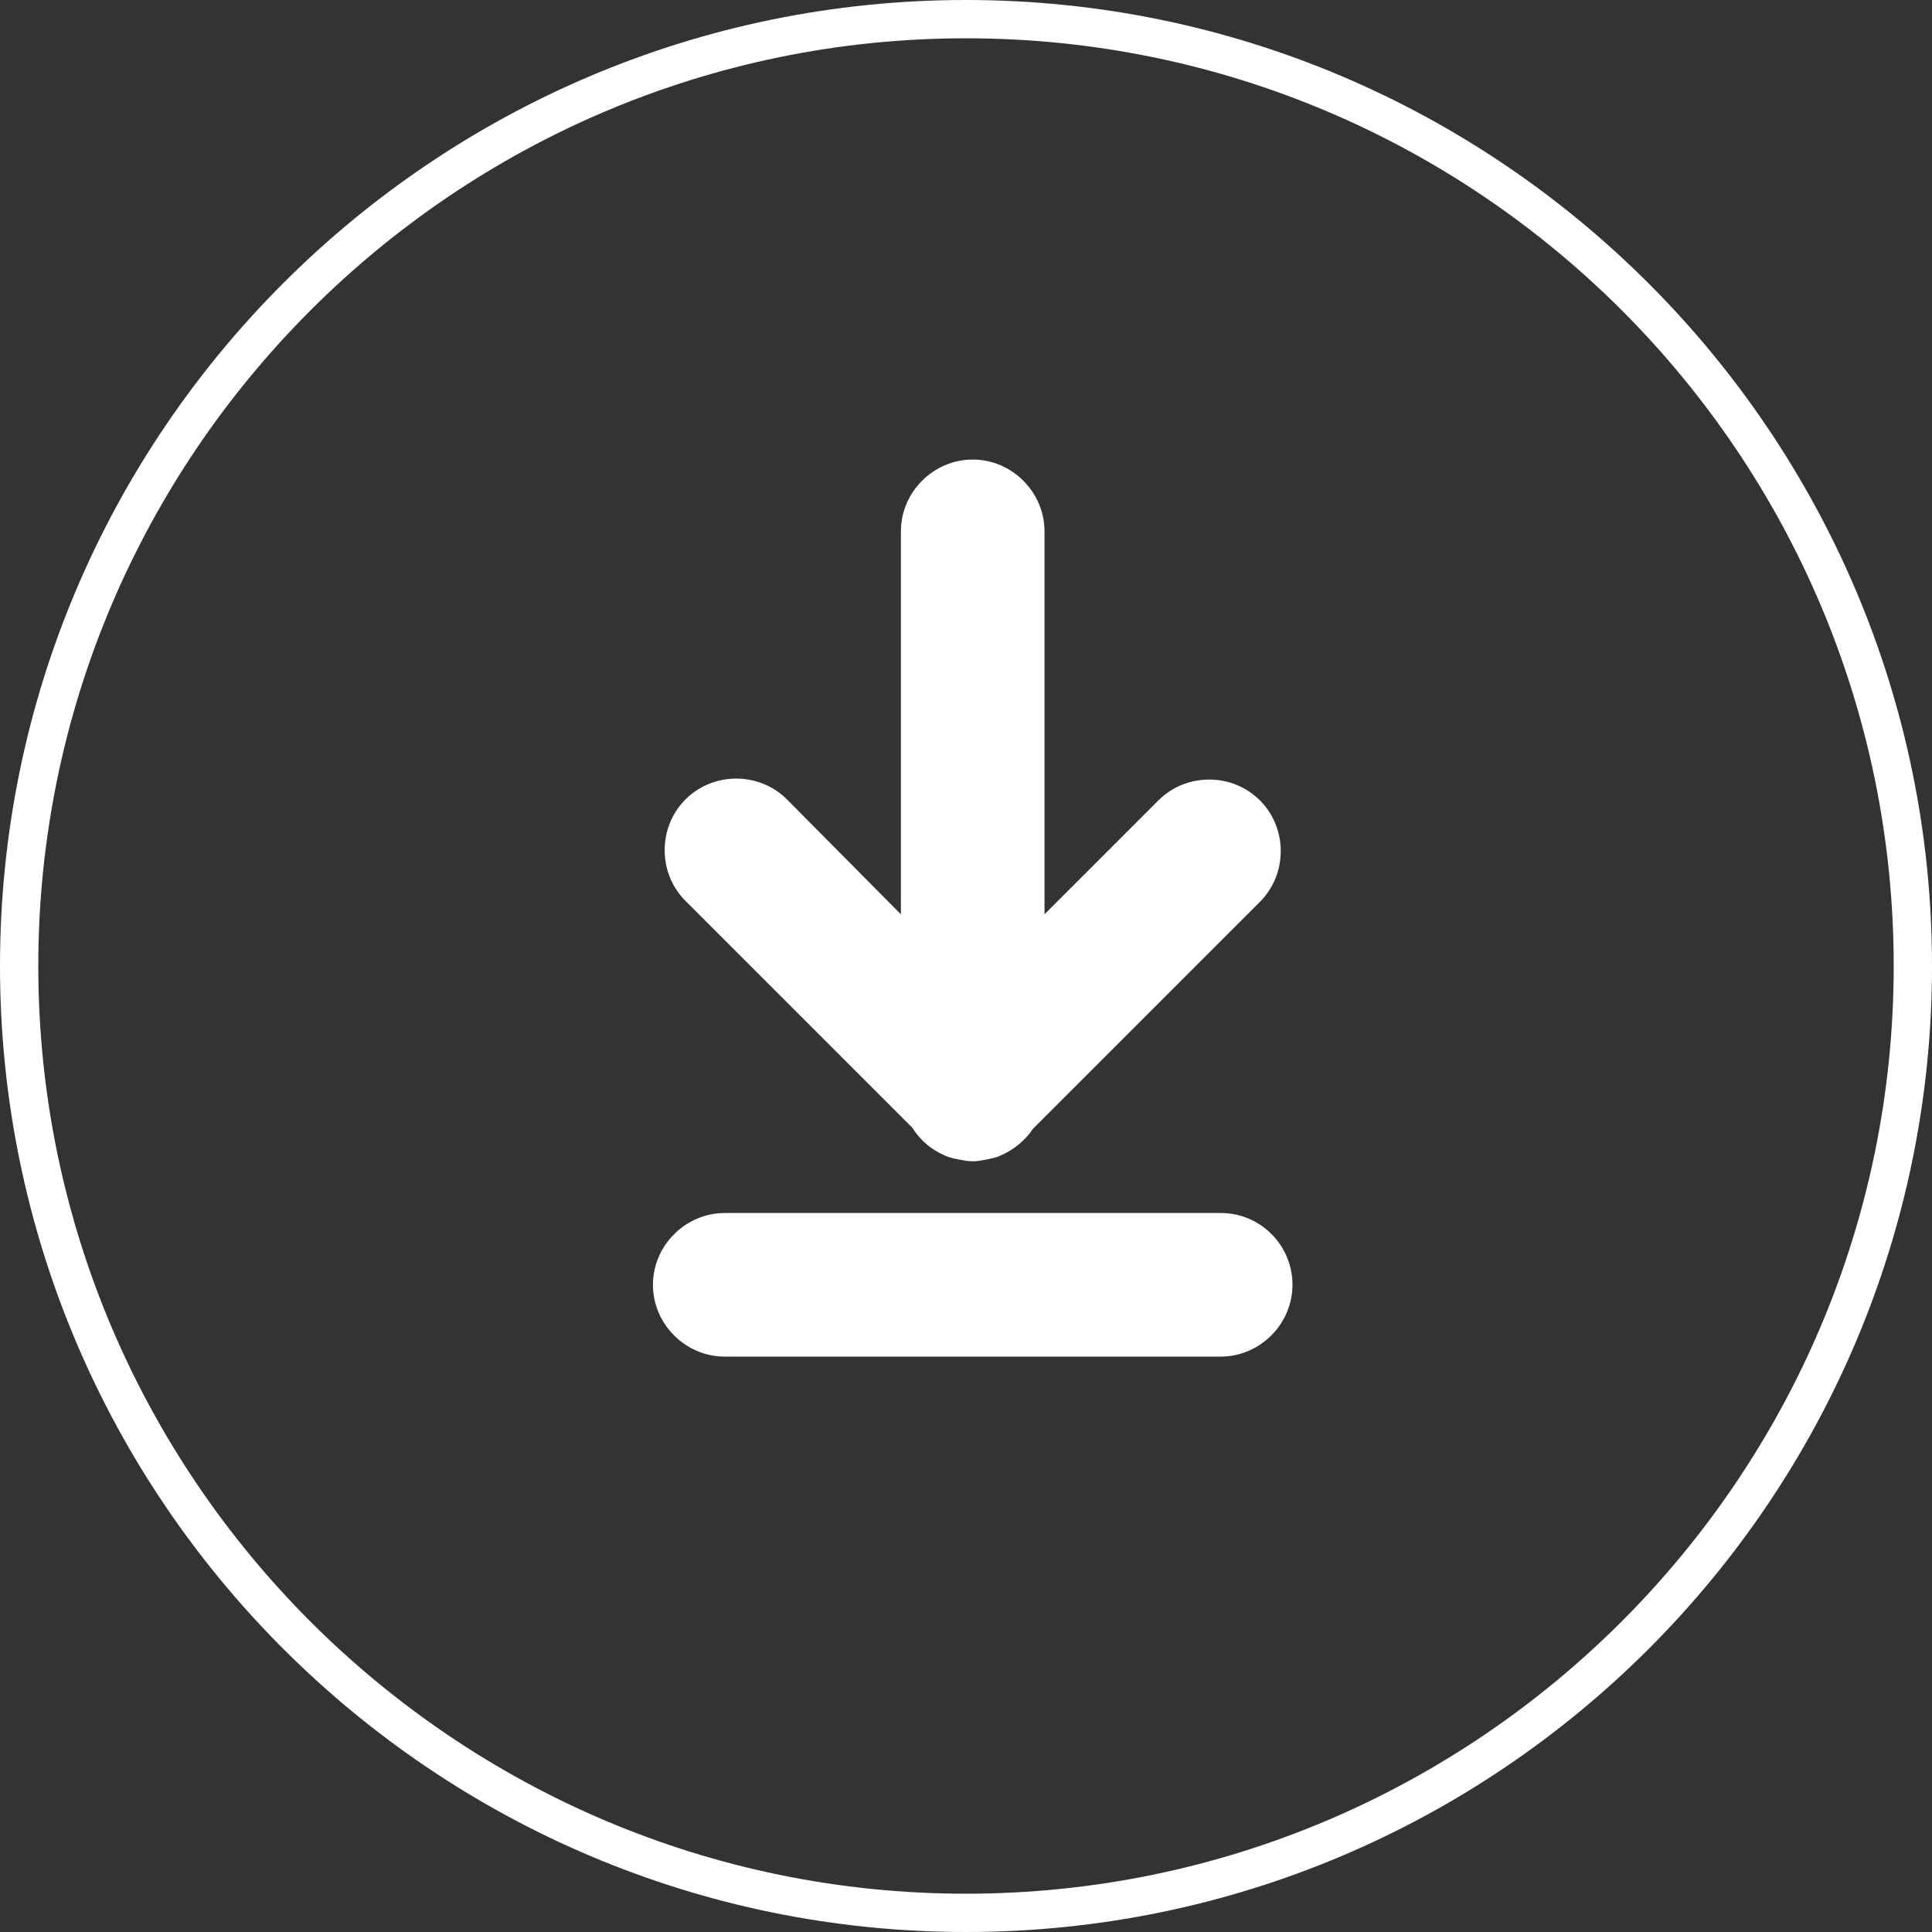
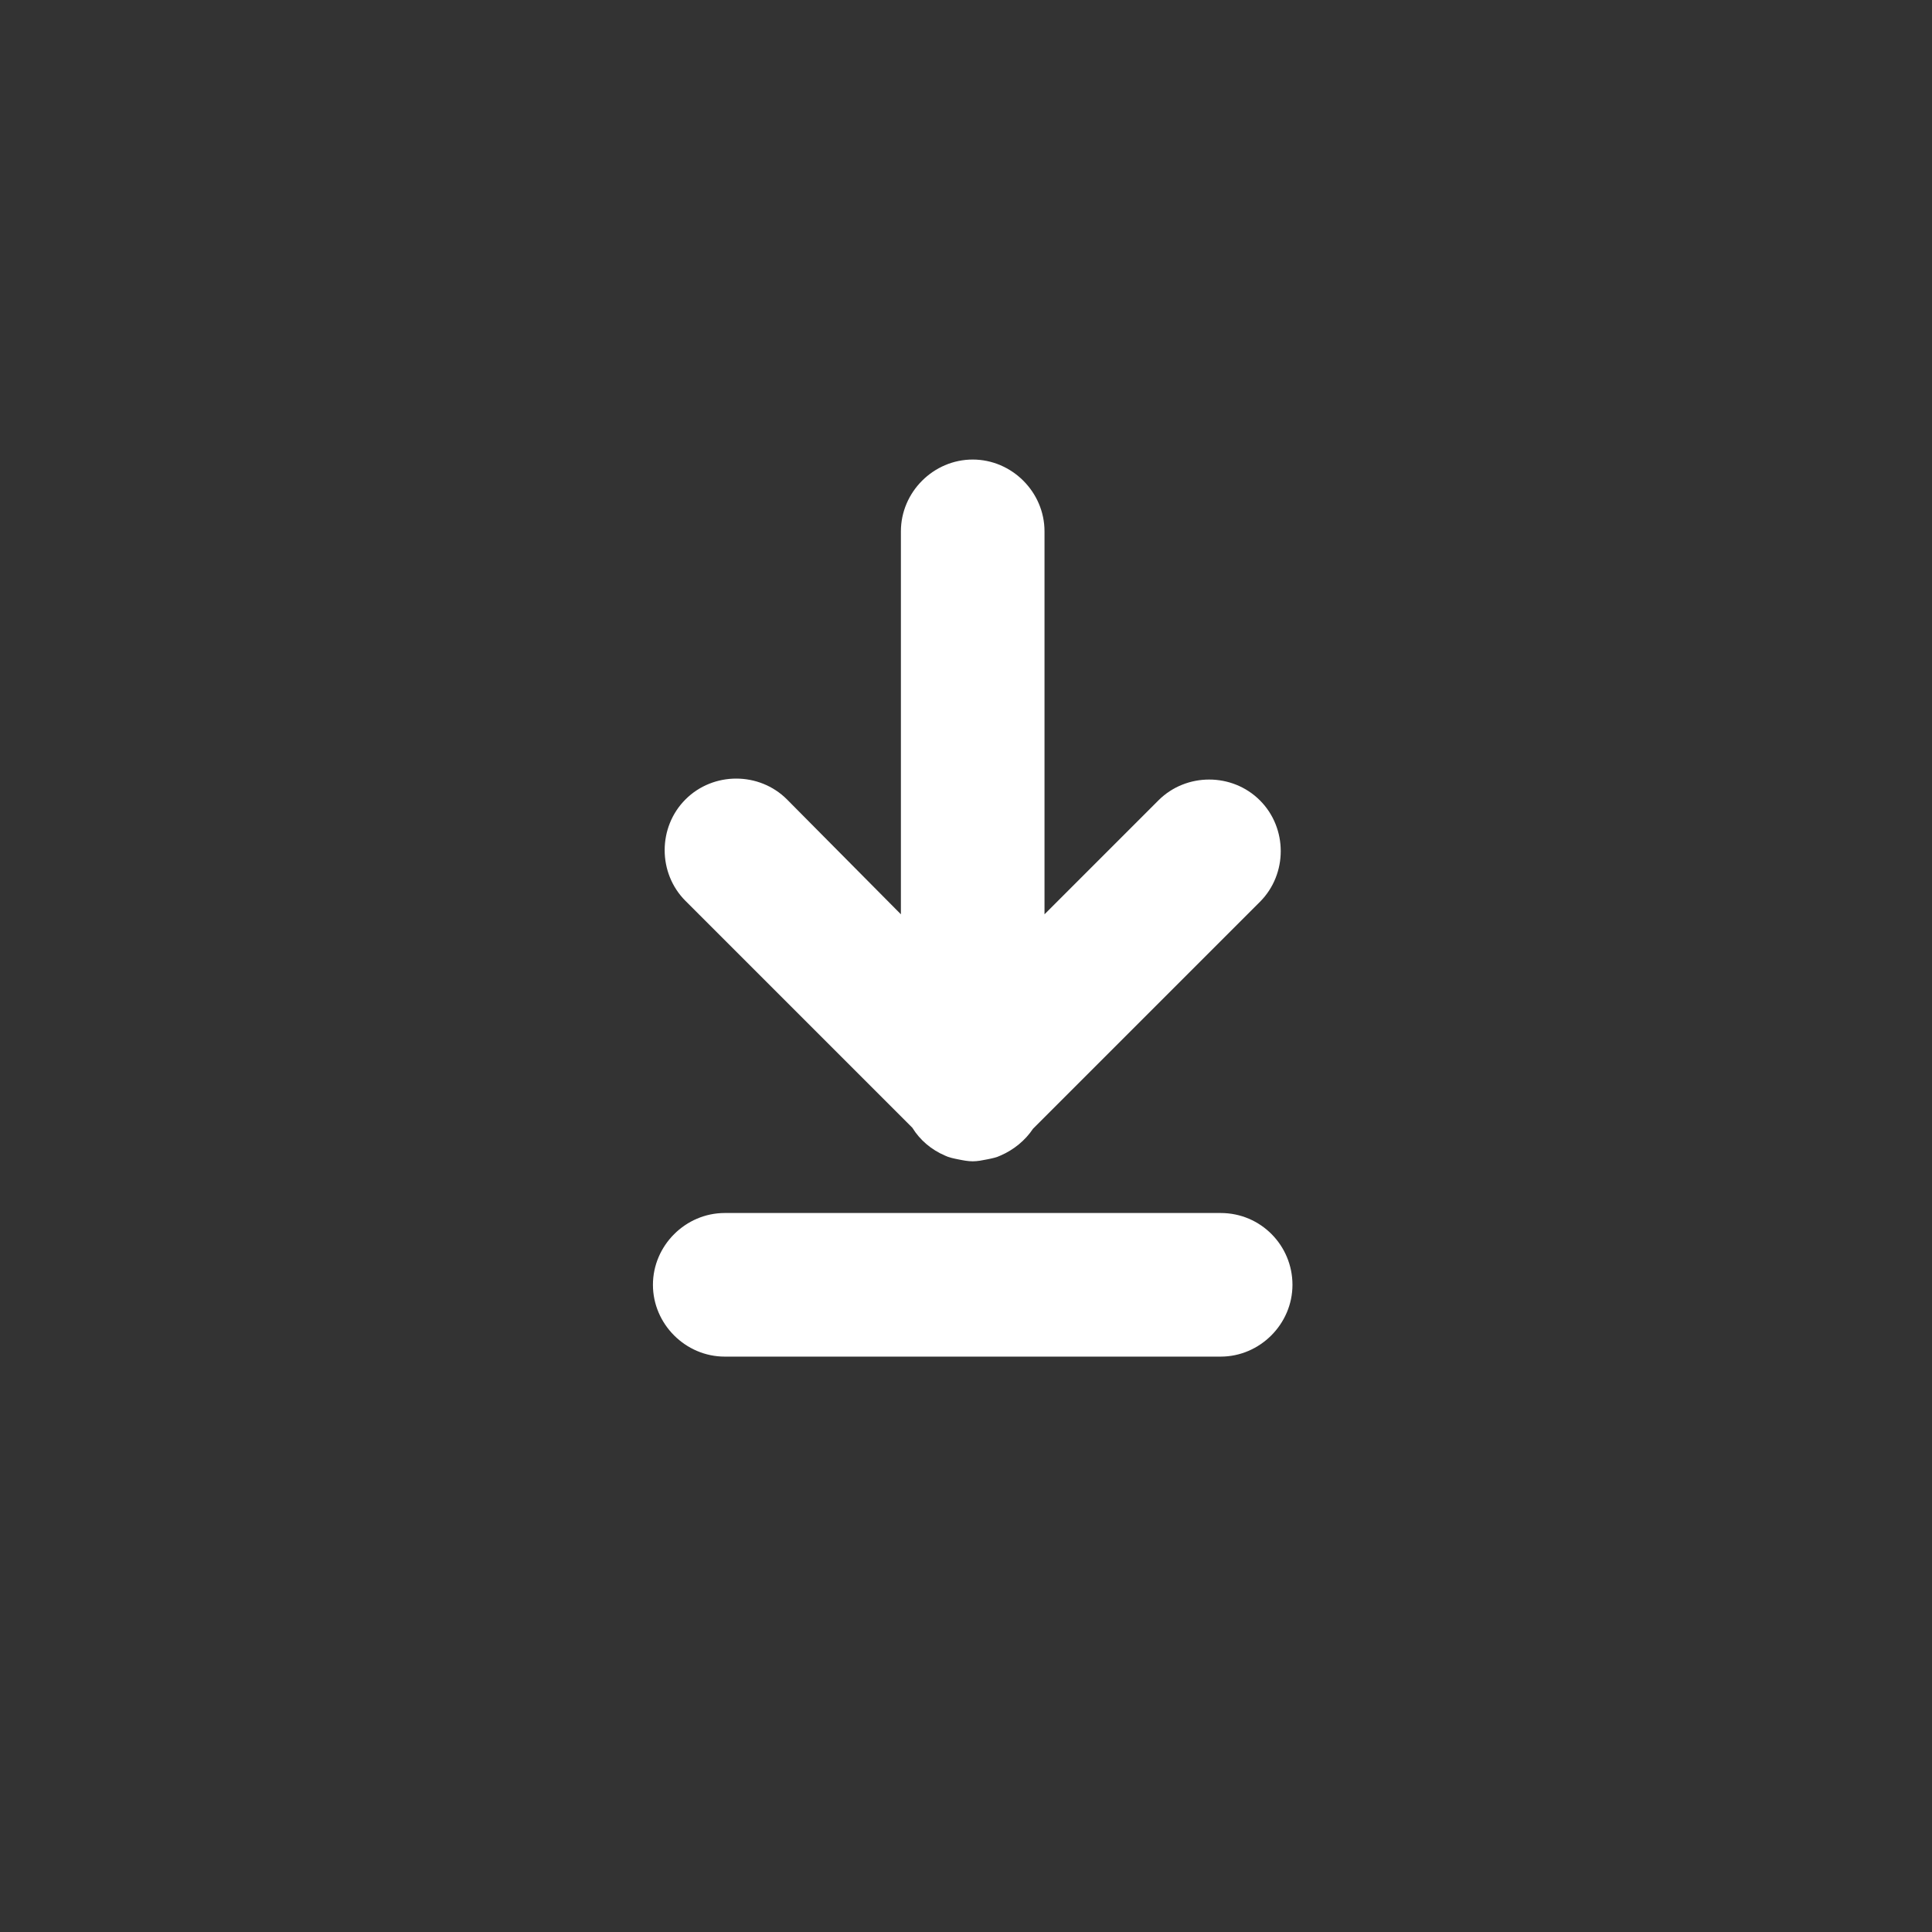
<svg xmlns="http://www.w3.org/2000/svg" version="1.1" id="Layer_1" x="0" y="0" viewBox="0 0 201.8 201.8" xml:space="preserve">
  <rect x="0" y="0" width="201.8" height="201.8" fill="#333333" stroke="none" />
  <style>.st0{fill:#fff}</style>
-   <path class="st0" d="M100.9 201.8C45.3 201.8 0 156.6 0 100.9S45.3 0 100.9 0s100.9 45.3 100.9 100.9-45.2 100.9-100.9 100.9zm0-197.8C47.5 4 4 47.5 4 100.9s43.5 96.9 96.9 96.9 96.9-43.5 96.9-96.9S154.4 4 100.9 4z" />
  <path class="st0" d="M127.5 126.7H75.7c-4.1 0-7.5 3.4-7.5 7.5s3.4 7.5 7.5 7.5h51.8c4.1 0 7.5-3.4 7.5-7.5s-3.3-7.5-7.5-7.5zm-32.2-8.9c.8 1.3 2 2.3 3.4 2.9.4.2.9.3 1.4.4s1 .2 1.5.2 1-.1 1.5-.2 1-.2 1.4-.4c1.4-.6 2.6-1.6 3.4-2.8l23.7-23.7c2.9-2.9 2.9-7.7 0-10.6-2.9-2.9-7.7-2.9-10.6 0l-11.9 11.9v-40c0-4.1-3.4-7.5-7.5-7.5s-7.5 3.4-7.5 7.5v40l-11.9-12c-2.9-2.9-7.7-2.9-10.6 0-2.9 2.9-2.9 7.7 0 10.6l23.7 23.7z" />
</svg>